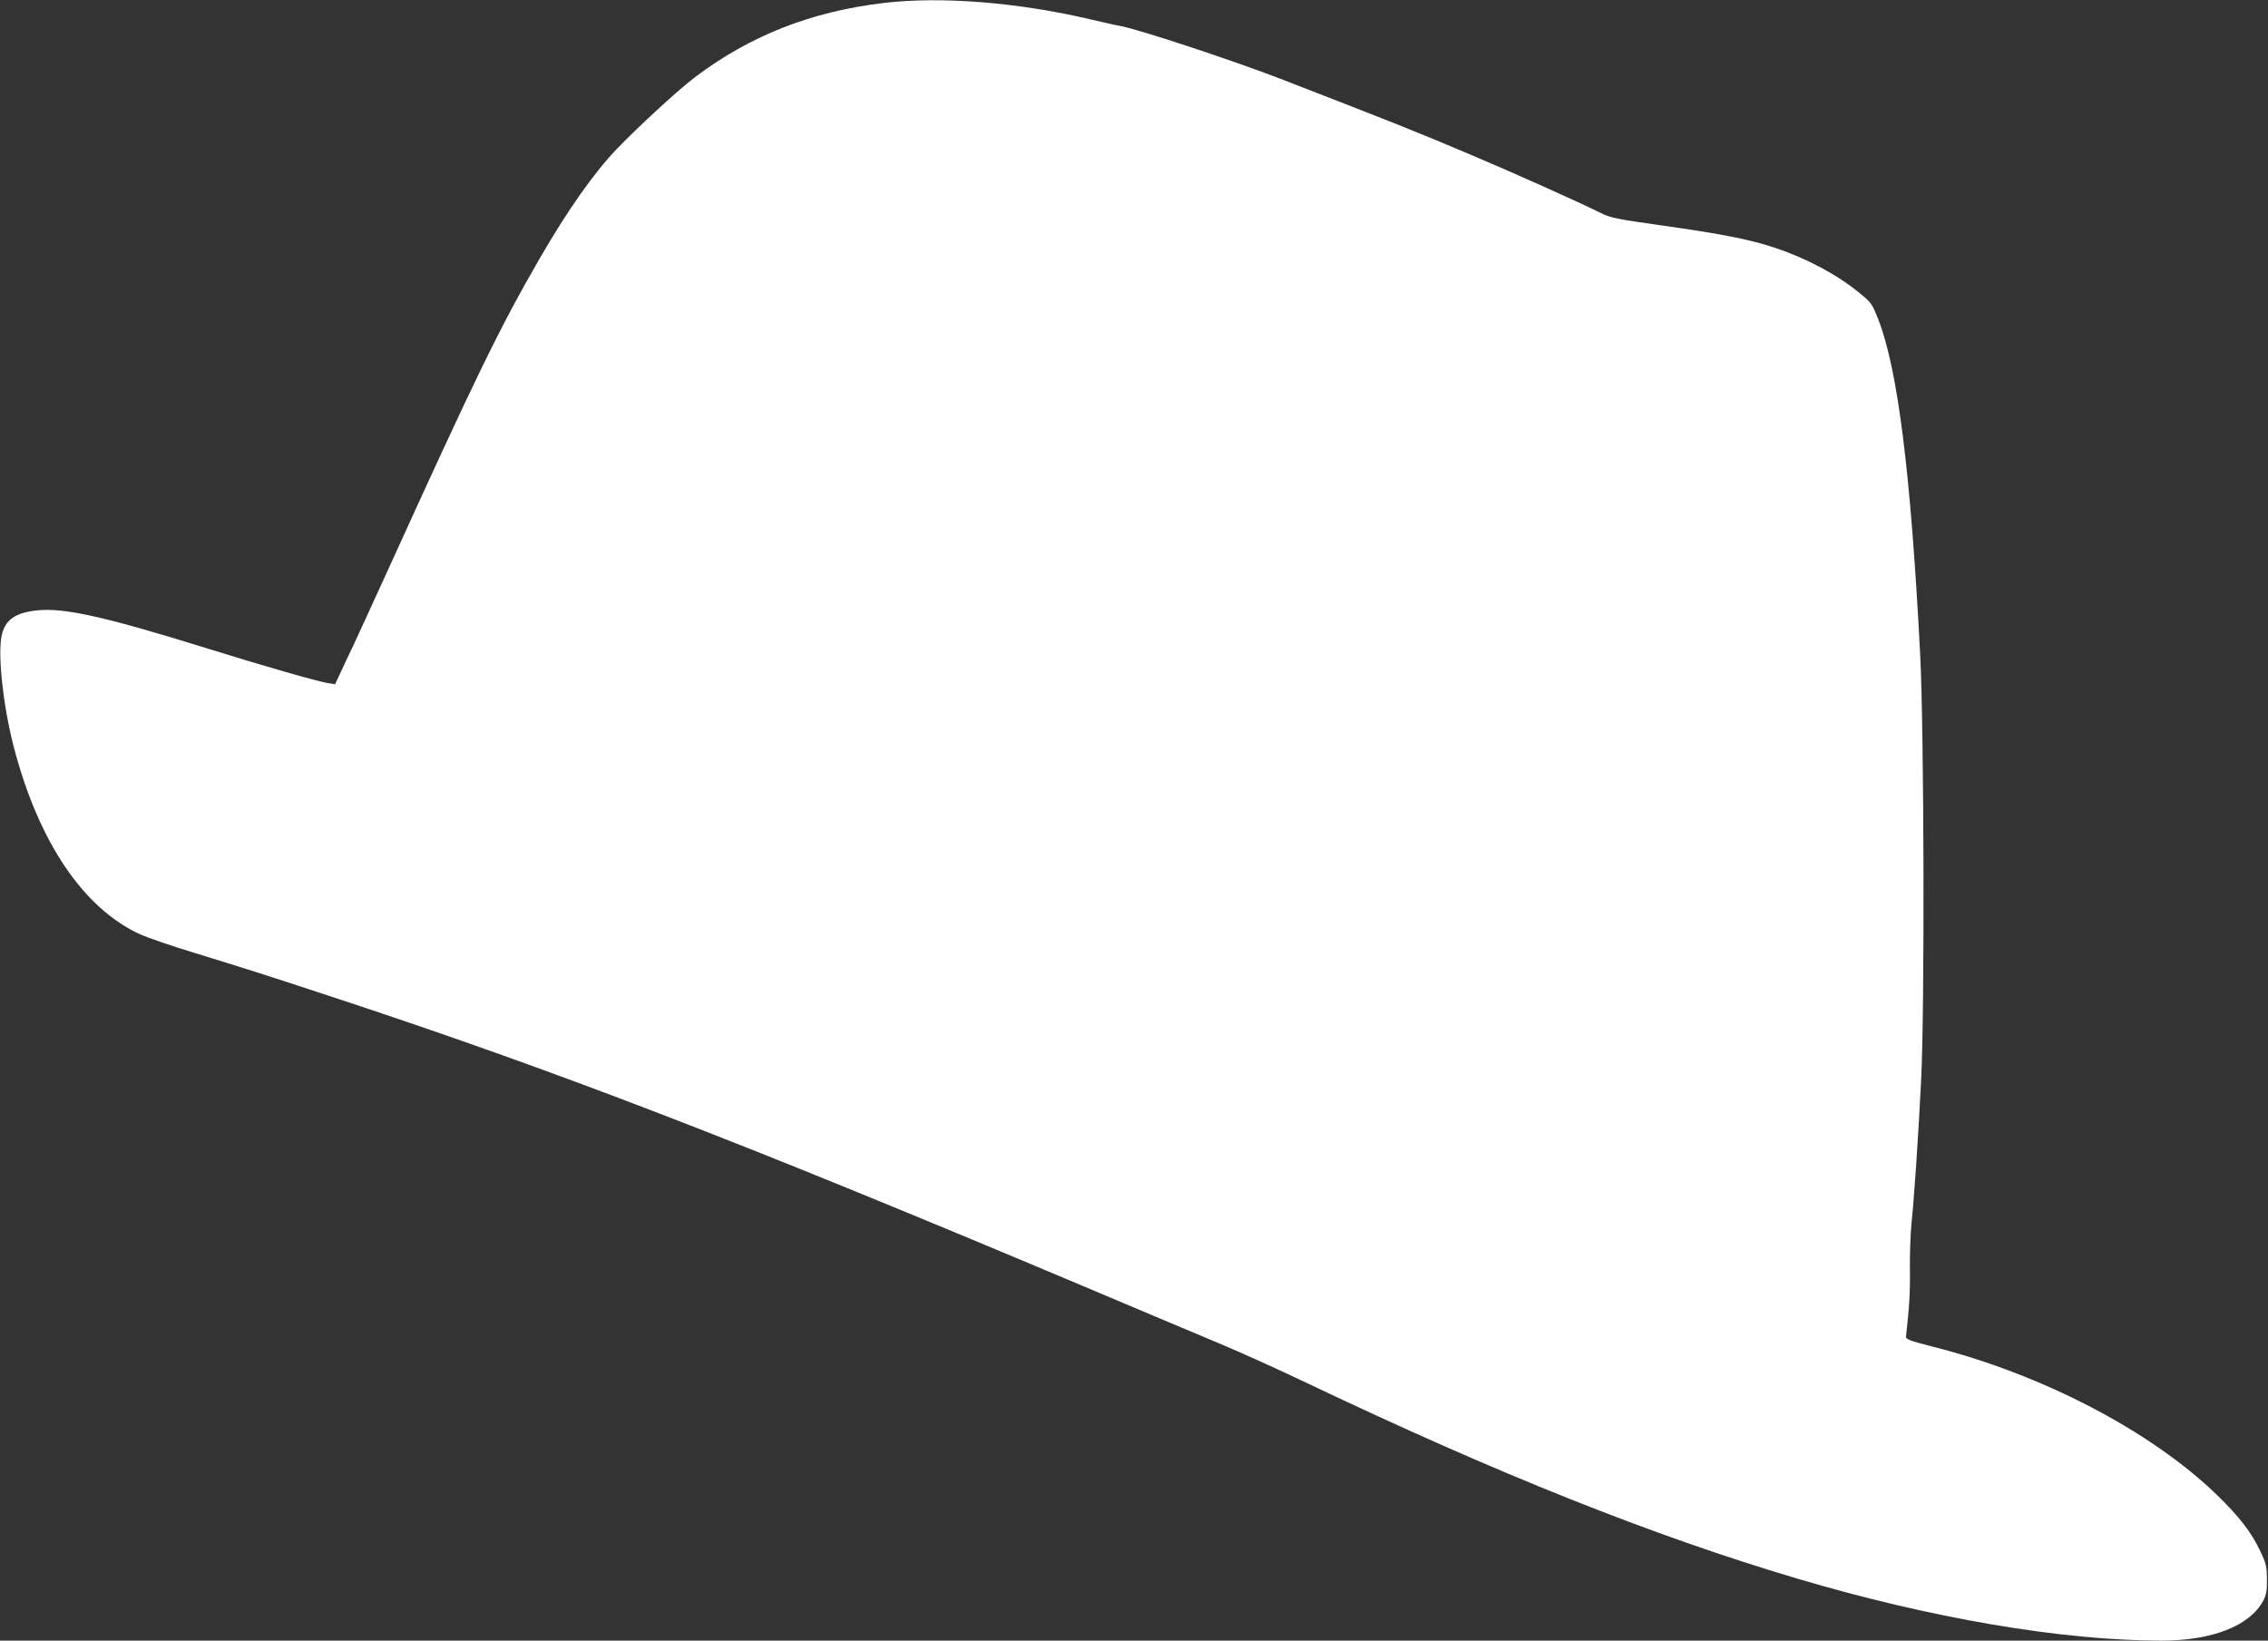
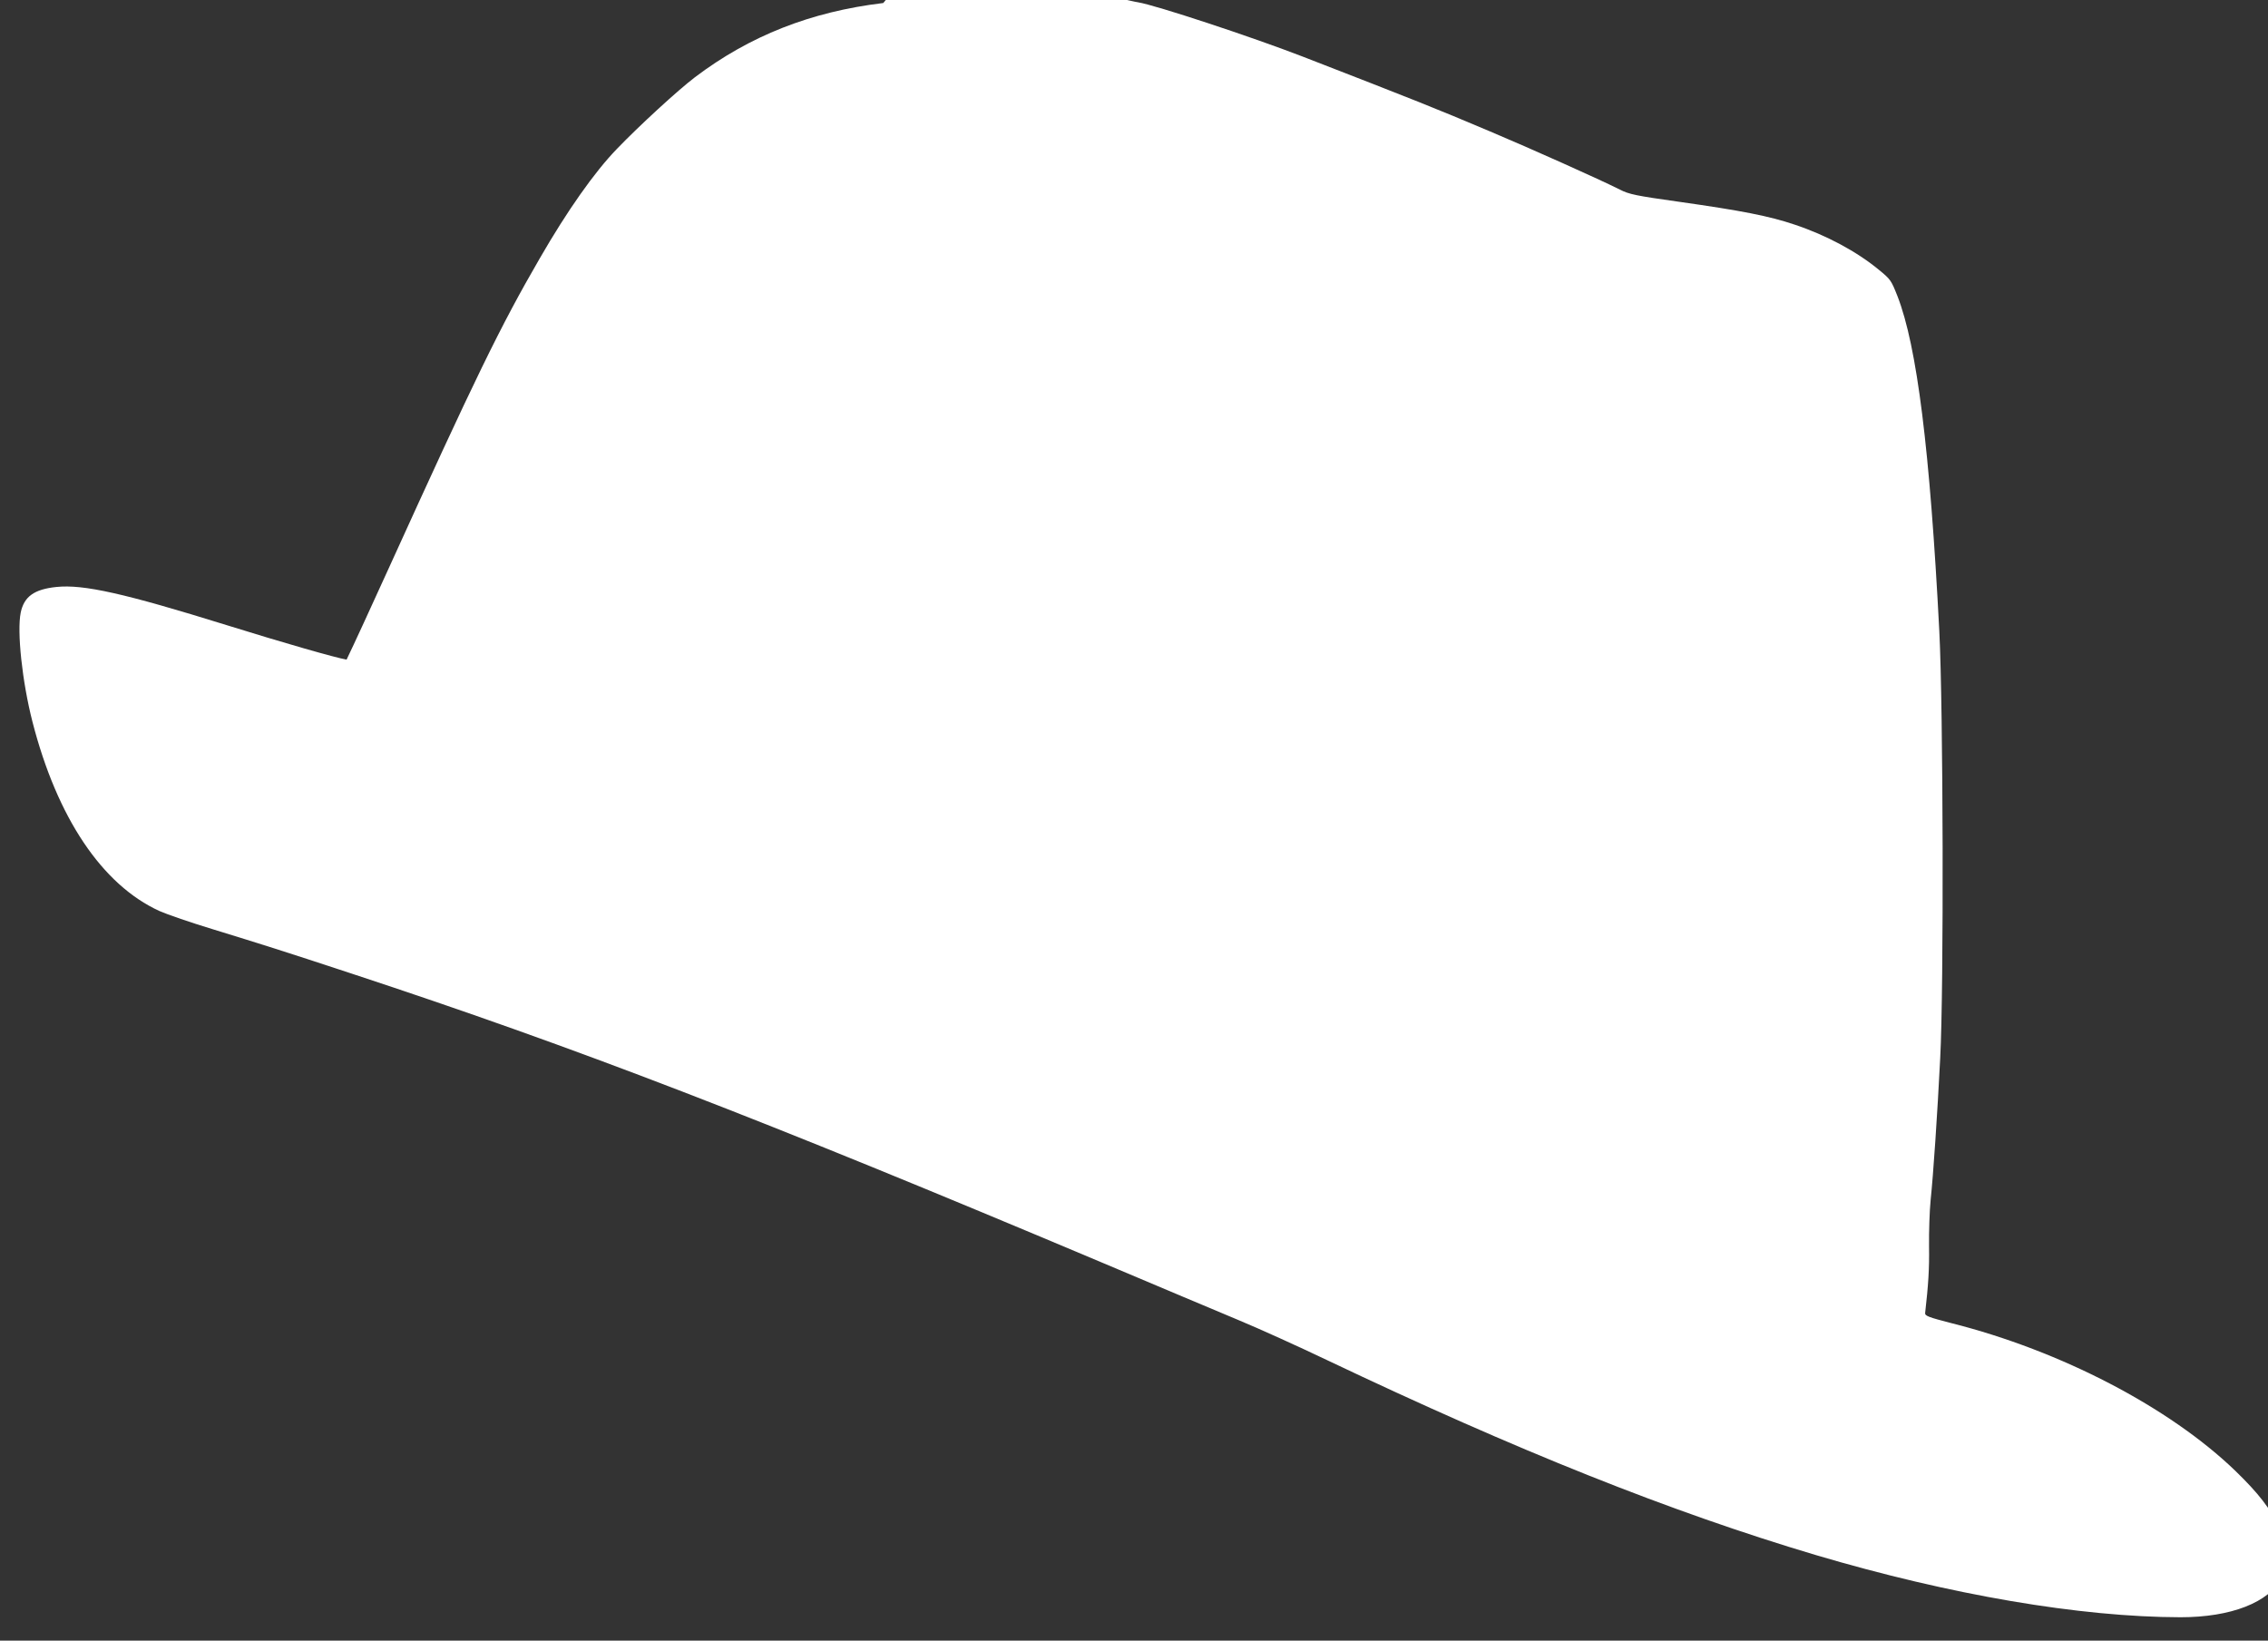
<svg xmlns="http://www.w3.org/2000/svg" version="1.0" width="1280pt" height="926pt" viewBox="0 0 1280 926" preserveAspectRatio="xMidYMid meet">
  <rect x="0" y="0" width="1280" height="926" fill="#333333" stroke="none" />
  <g transform="translate(0,926) scale(0.1,-0.1)" fill="#ffffff" stroke="none">
-     <path d="M4985 9243 c-409 -49 -754 -185 -1063 -419 -95 -72 -315 -274 -440 -404 -127 -131 -281 -350 -435 -617 -224 -386 -367 -681 -852 -1748 -95 -209 -202 -442 -239 -518 l-65 -139 -43 7 c-64 11 -357 95 -678 195 -576 179 -807 231 -960 215 -125 -13 -182 -54 -201 -144 -22 -107 8 -390 66 -616 139 -542 393 -921 717 -1069 40 -18 179 -66 308 -105 273 -84 382 -118 770 -246 1273 -419 2308 -818 4248 -1636 301 -127 644 -272 762 -321 118 -49 343 -151 500 -226 1074 -511 1943 -858 2760 -1101 759 -225 1491 -350 2058 -351 286 0 499 83 575 225 17 32 22 57 21 120 0 71 -4 89 -37 159 -51 108 -117 194 -249 322 -371 358 -984 678 -1603 834 -128 33 -150 41 -148 57 18 158 24 250 22 376 -1 84 3 202 9 262 15 142 38 483 54 800 21 399 17 1979 -5 2410 -53 1026 -126 1608 -236 1891 -36 91 -39 95 -106 150 -125 103 -297 195 -474 254 -145 49 -300 79 -652 129 -242 34 -283 42 -335 69 -111 56 -504 232 -732 328 -314 133 -415 173 -1059 423 -287 111 -826 289 -928 306 -11 1 -80 17 -153 34 -414 98 -853 133 -1177 94z" />
+     <path d="M4985 9243 c-409 -49 -754 -185 -1063 -419 -95 -72 -315 -274 -440 -404 -127 -131 -281 -350 -435 -617 -224 -386 -367 -681 -852 -1748 -95 -209 -202 -442 -239 -518 c-64 11 -357 95 -678 195 -576 179 -807 231 -960 215 -125 -13 -182 -54 -201 -144 -22 -107 8 -390 66 -616 139 -542 393 -921 717 -1069 40 -18 179 -66 308 -105 273 -84 382 -118 770 -246 1273 -419 2308 -818 4248 -1636 301 -127 644 -272 762 -321 118 -49 343 -151 500 -226 1074 -511 1943 -858 2760 -1101 759 -225 1491 -350 2058 -351 286 0 499 83 575 225 17 32 22 57 21 120 0 71 -4 89 -37 159 -51 108 -117 194 -249 322 -371 358 -984 678 -1603 834 -128 33 -150 41 -148 57 18 158 24 250 22 376 -1 84 3 202 9 262 15 142 38 483 54 800 21 399 17 1979 -5 2410 -53 1026 -126 1608 -236 1891 -36 91 -39 95 -106 150 -125 103 -297 195 -474 254 -145 49 -300 79 -652 129 -242 34 -283 42 -335 69 -111 56 -504 232 -732 328 -314 133 -415 173 -1059 423 -287 111 -826 289 -928 306 -11 1 -80 17 -153 34 -414 98 -853 133 -1177 94z" />
  </g>
</svg>